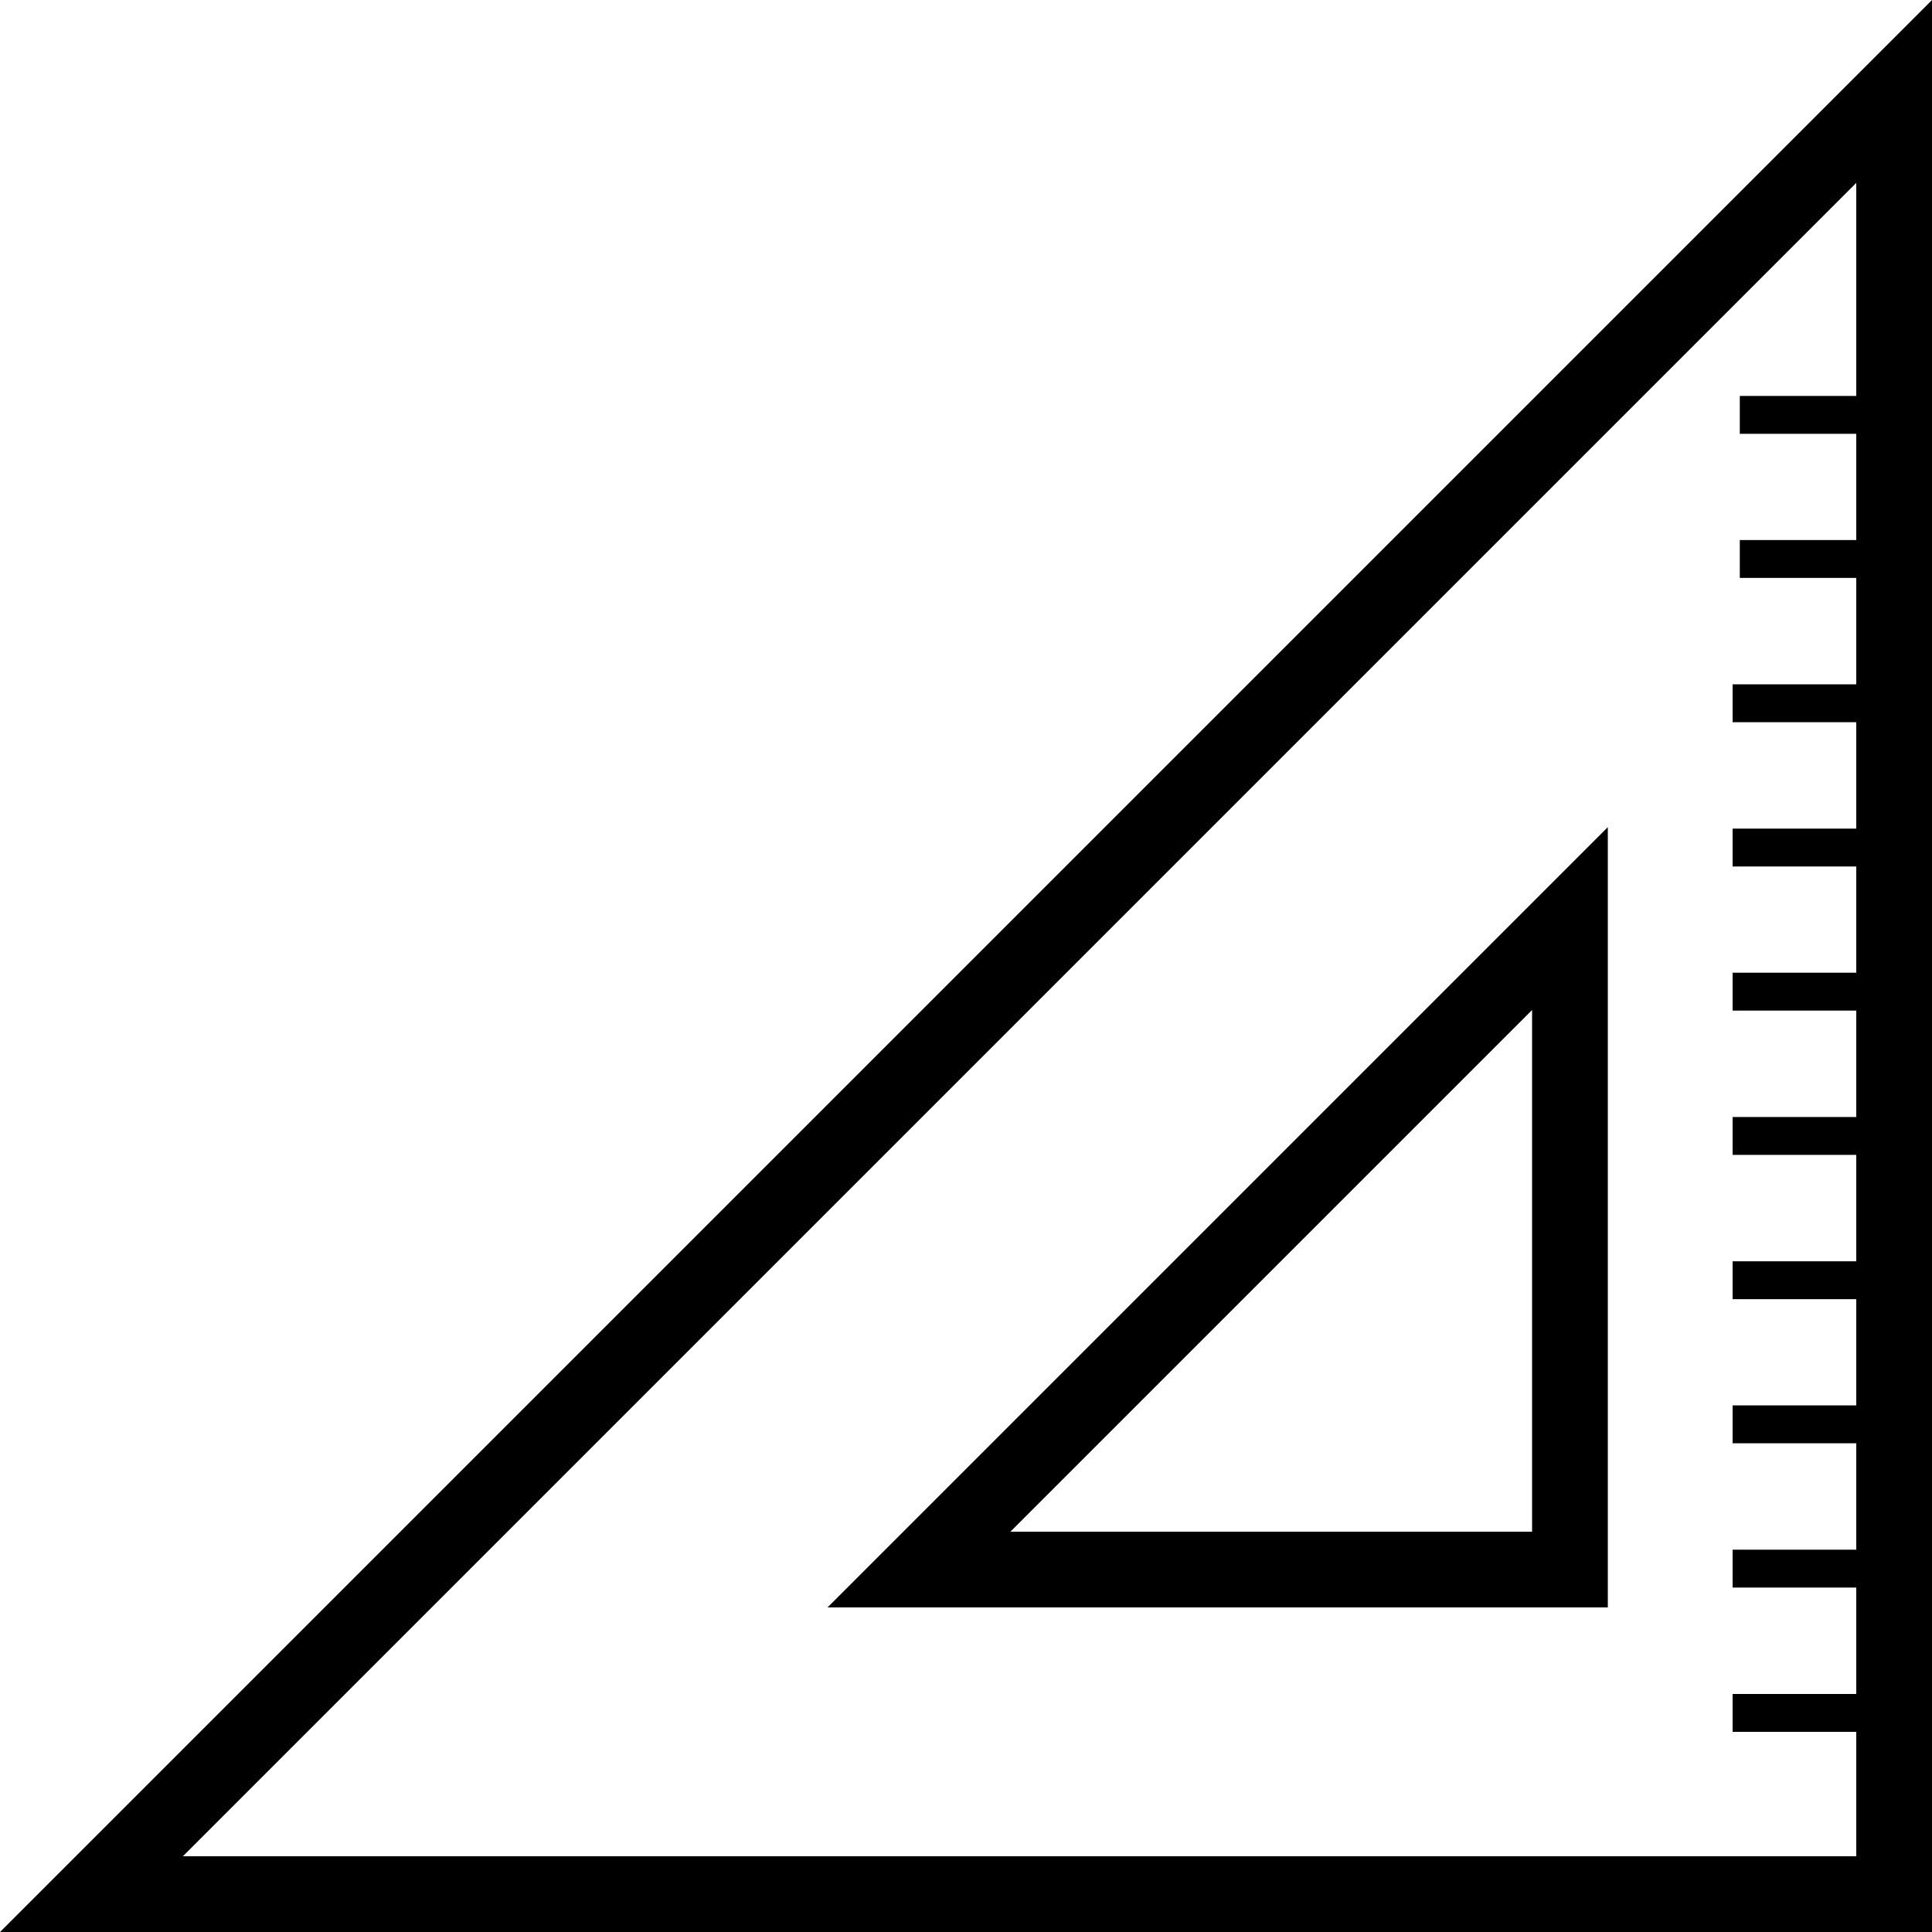
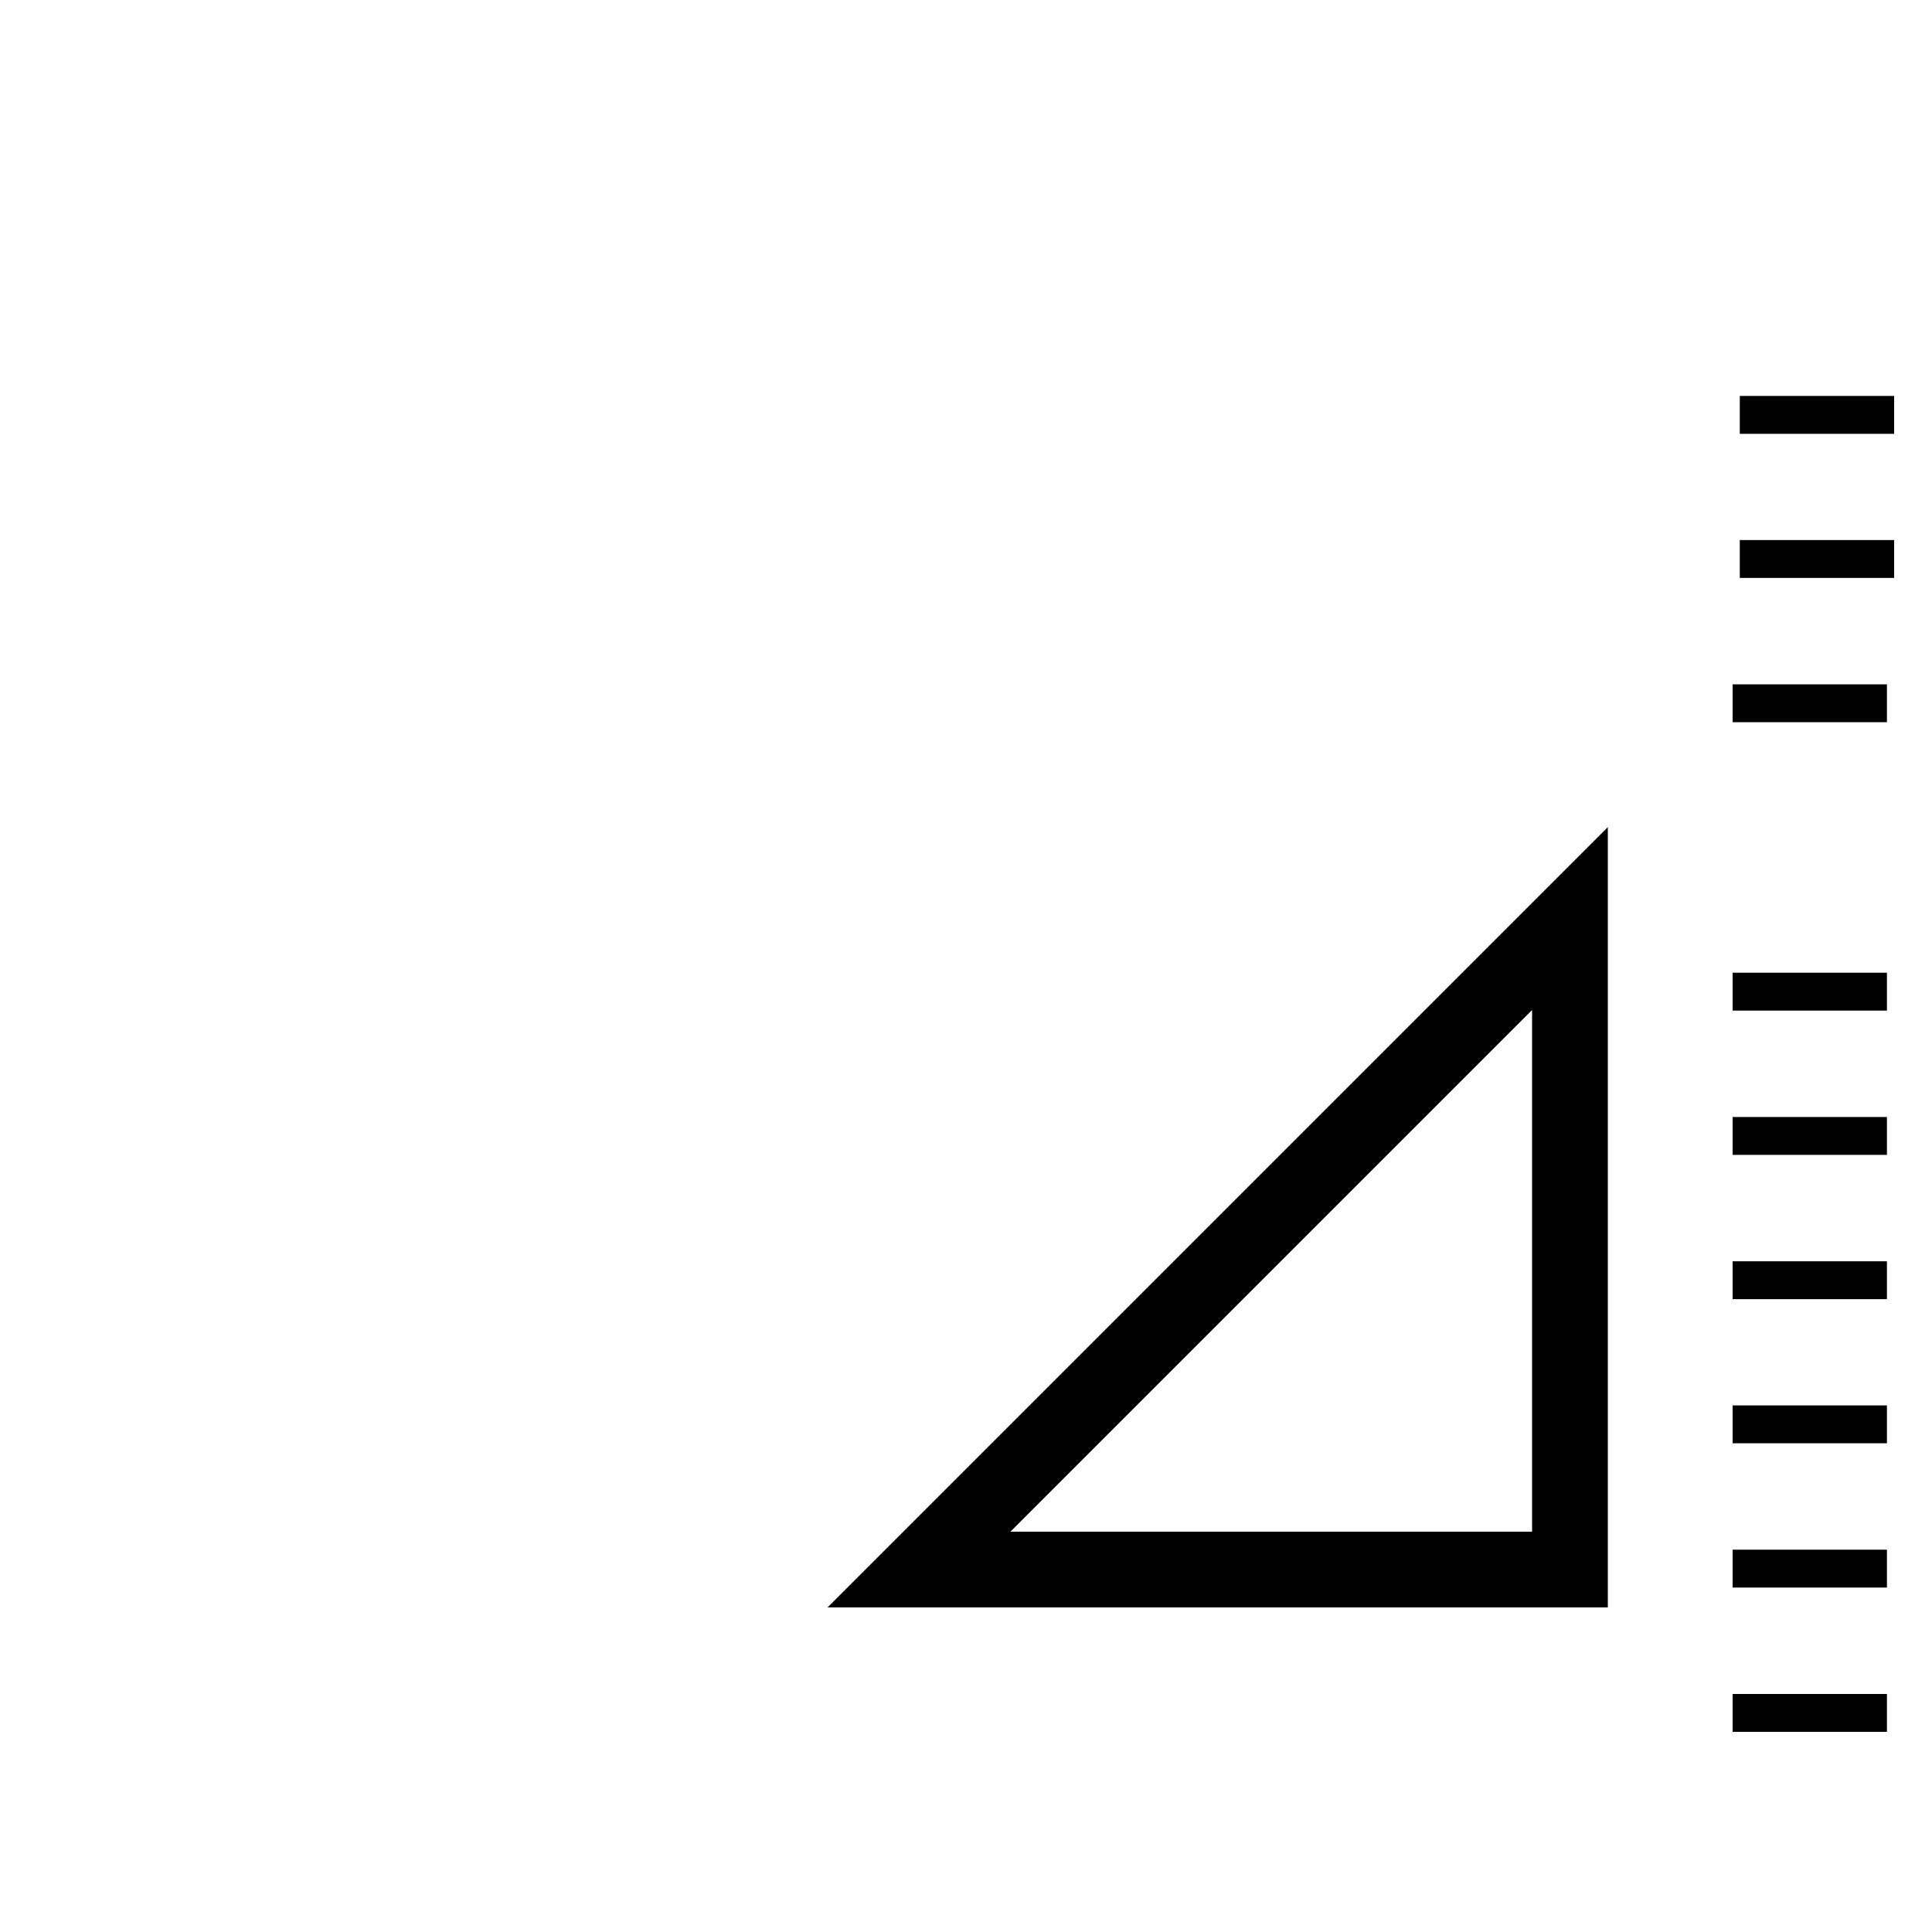
<svg xmlns="http://www.w3.org/2000/svg" id="Capa_2" data-name="Capa 2" viewBox="0 0 102.03 102.03">
  <defs>
    <style>
      .cls-1, .cls-2 {
        fill: none;
        stroke: #000;
        stroke-miterlimit: 10;
      }

      .cls-1 {
        stroke-width: 4px;
      }

      .cls-2 {
        stroke-width: 2px;
      }
    </style>
  </defs>
-   <polygon class="cls-1" points="100.03 4.83 100.03 100.03 4.83 100.03 100.03 4.83" />
  <polygon class="cls-1" points="82.91 48.51 82.91 82.89 48.53 82.89 82.91 48.51" />
  <line class="cls-2" x1="100.03" y1="21.91" x2="91.88" y2="21.91" />
  <line class="cls-2" x1="100.03" y1="29.52" x2="91.88" y2="29.52" />
  <line class="cls-2" x1="99.65" y1="37.14" x2="91.5" y2="37.14" />
-   <line class="cls-2" x1="99.65" y1="44.76" x2="91.5" y2="44.76" />
  <line class="cls-2" x1="99.65" y1="52.37" x2="91.5" y2="52.37" />
  <line class="cls-2" x1="99.65" y1="59.99" x2="91.5" y2="59.99" />
  <line class="cls-2" x1="99.65" y1="67.61" x2="91.5" y2="67.61" />
  <line class="cls-2" x1="99.65" y1="75.22" x2="91.5" y2="75.22" />
  <line class="cls-2" x1="99.65" y1="82.84" x2="91.5" y2="82.84" />
  <line class="cls-2" x1="99.65" y1="90.46" x2="91.5" y2="90.46" />
</svg>